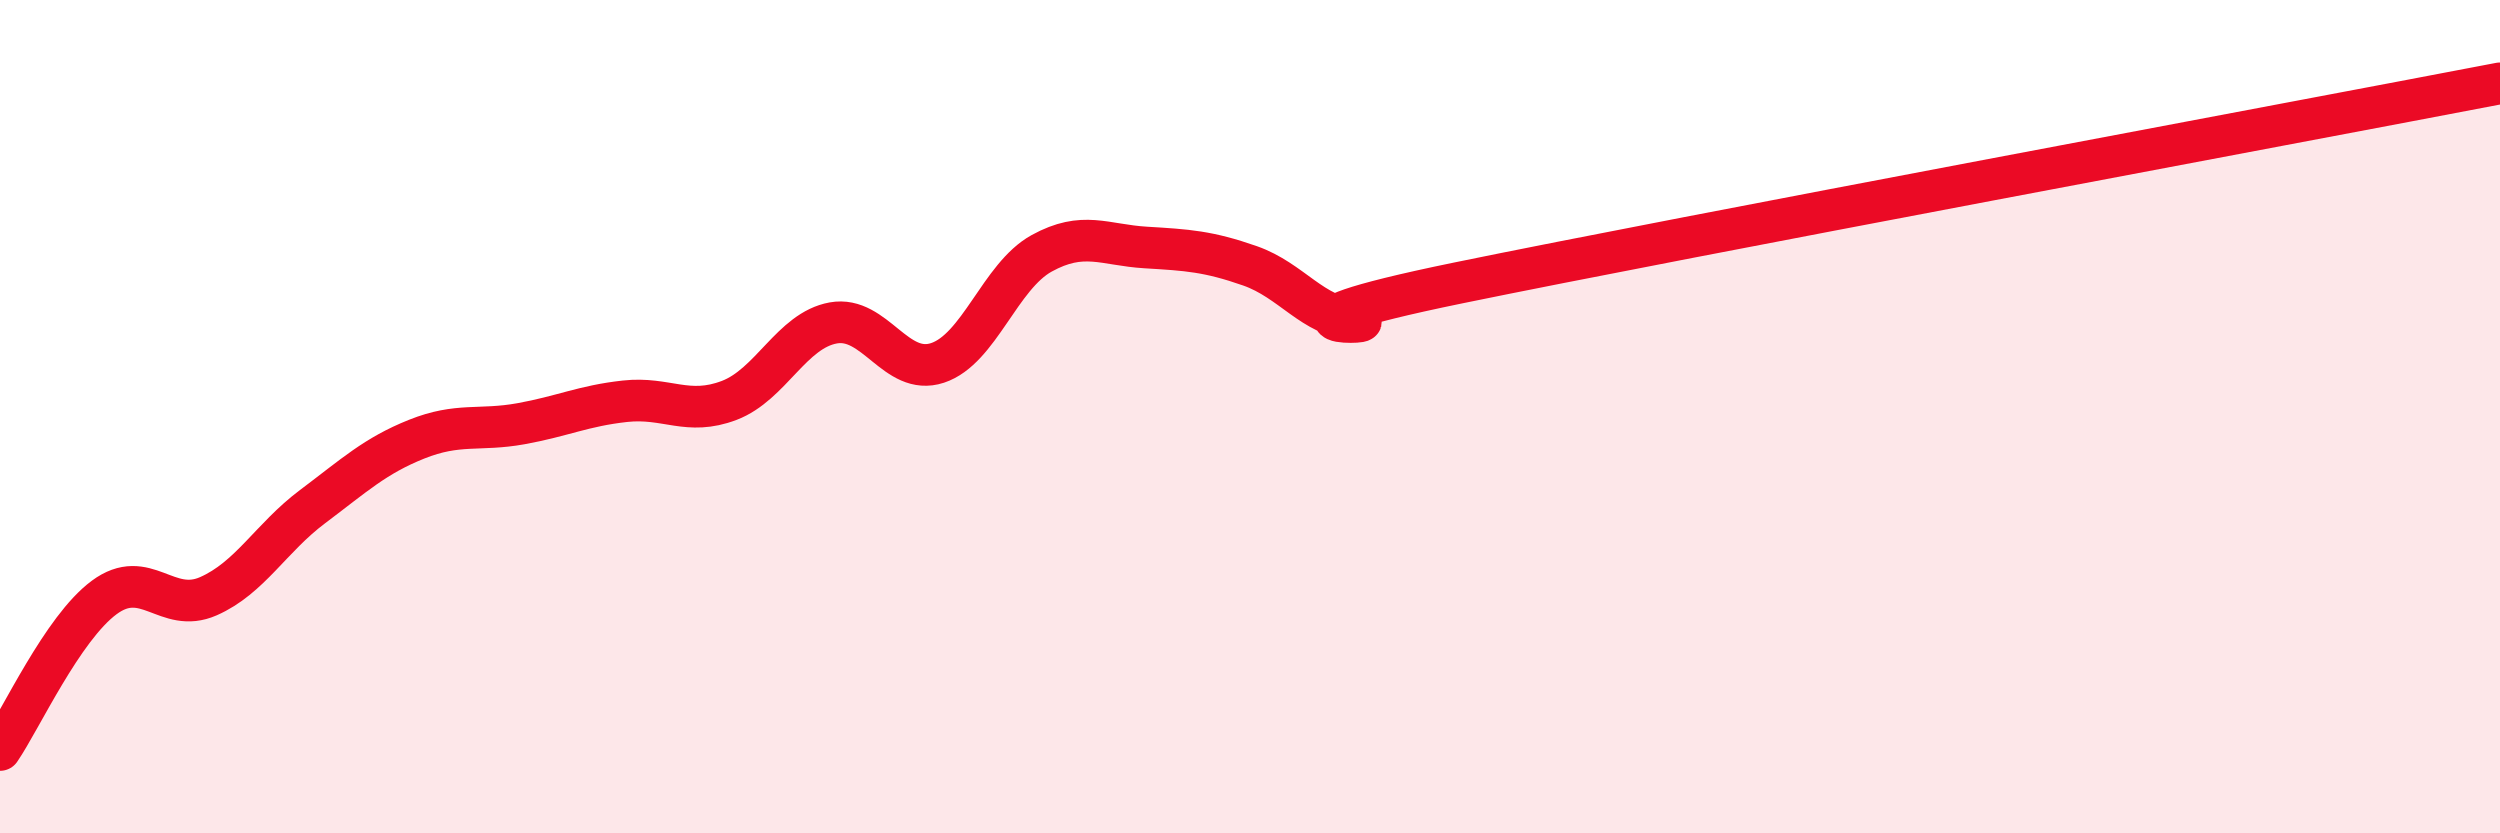
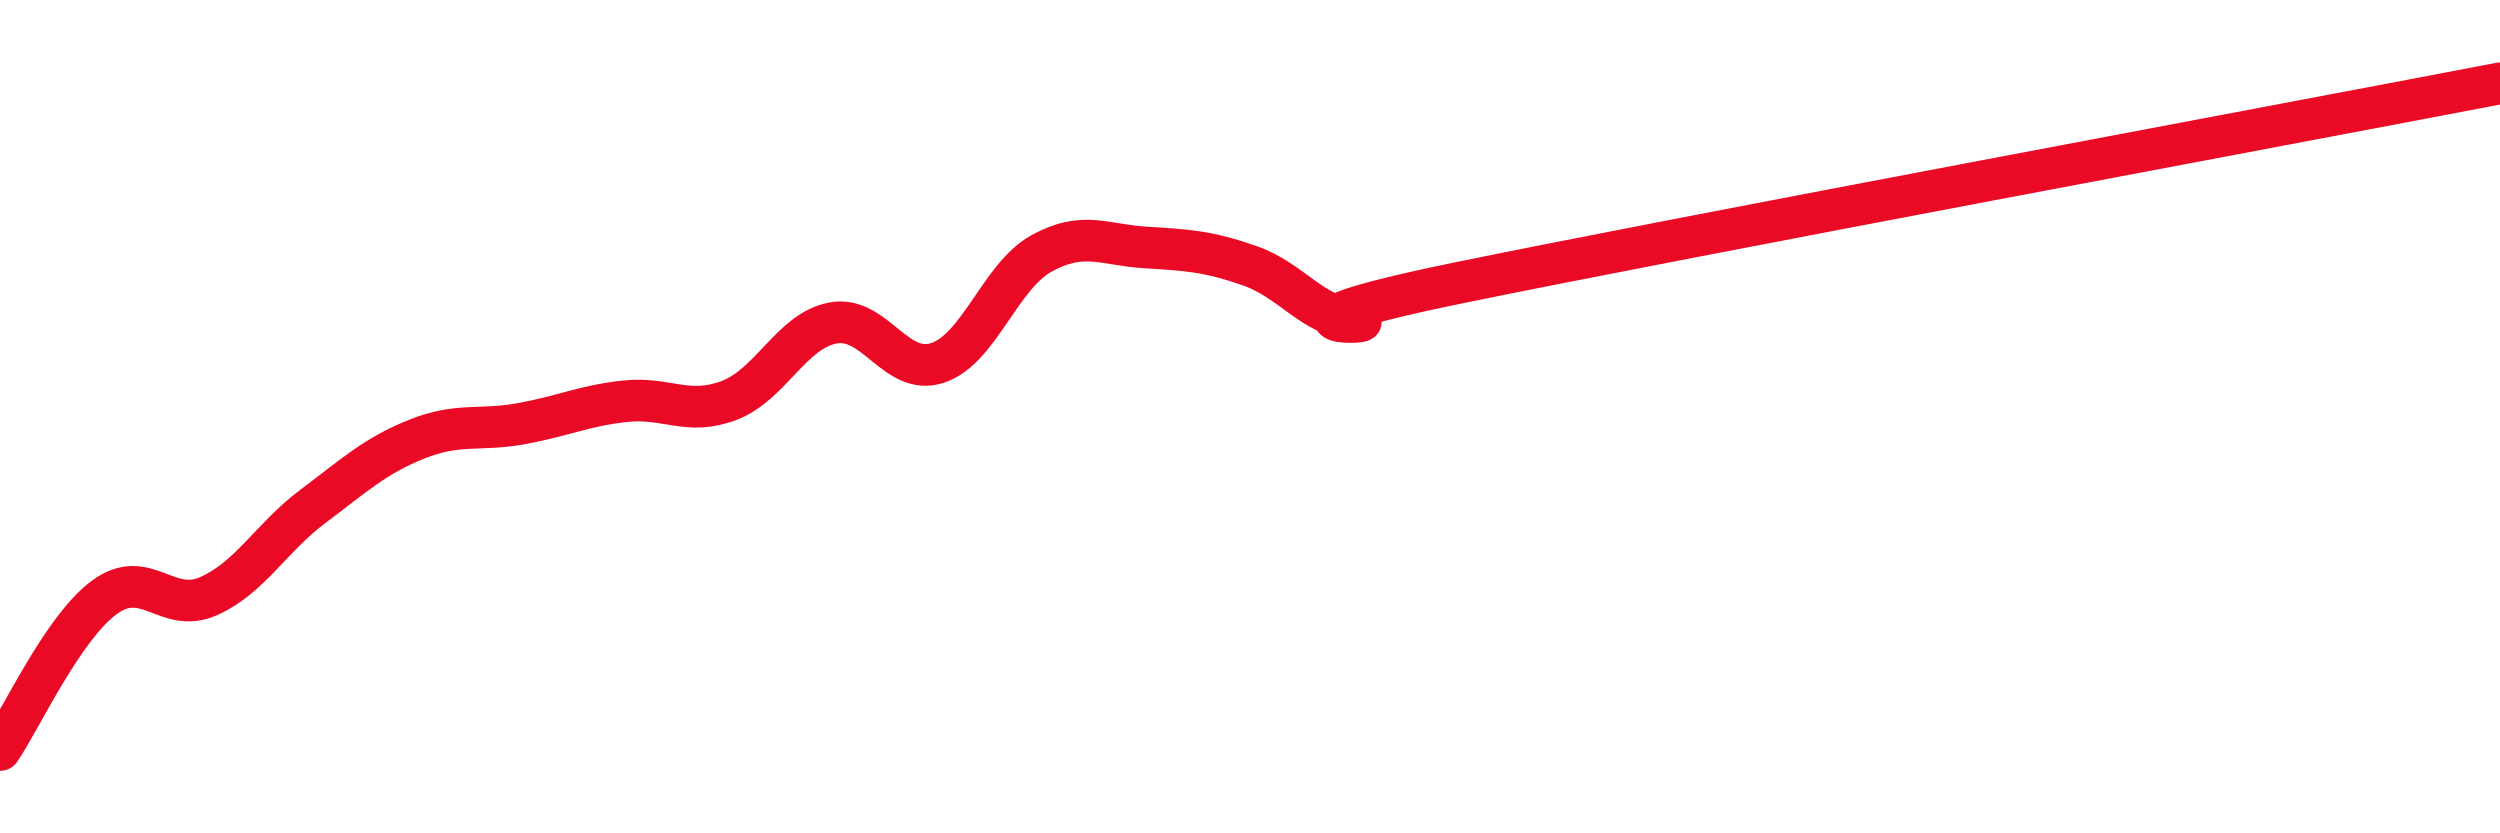
<svg xmlns="http://www.w3.org/2000/svg" width="60" height="20" viewBox="0 0 60 20">
-   <path d="M 0,18 C 0.5,17.27 1.5,15.08 2.5,14.34 C 3.5,13.6 4,14.75 5,14.31 C 6,13.87 6.5,12.91 7.5,12.16 C 8.5,11.41 9,10.94 10,10.54 C 11,10.14 11.5,10.35 12.5,10.17 C 13.5,9.99 14,9.74 15,9.63 C 16,9.52 16.5,9.99 17.5,9.61 C 18.5,9.23 19,7.93 20,7.75 C 21,7.57 21.5,9.04 22.5,8.71 C 23.5,8.38 24,6.63 25,6.08 C 26,5.53 26.5,5.88 27.5,5.94 C 28.5,6 29,6.03 30,6.38 C 31,6.73 31.5,7.59 32.5,7.67 C 33.5,7.75 29.5,7.92 35,6.79 C 40.5,5.66 55,2.96 60,2L60 20L0 20Z" fill="#EB0A25" opacity="0.1" stroke-linecap="round" stroke-linejoin="round" />
  <path d="M 0,18 C 0.5,17.27 1.5,15.08 2.5,14.34 C 3.5,13.6 4,14.75 5,14.31 C 6,13.87 6.5,12.91 7.5,12.16 C 8.5,11.41 9,10.94 10,10.54 C 11,10.14 11.5,10.35 12.5,10.17 C 13.5,9.99 14,9.74 15,9.63 C 16,9.52 16.5,9.99 17.5,9.61 C 18.5,9.23 19,7.93 20,7.75 C 21,7.57 21.5,9.04 22.5,8.71 C 23.5,8.38 24,6.63 25,6.08 C 26,5.53 26.5,5.88 27.5,5.94 C 28.5,6 29,6.03 30,6.38 C 31,6.73 31.5,7.59 32.5,7.67 C 33.5,7.75 29.5,7.92 35,6.79 C 40.5,5.66 55,2.96 60,2" stroke="#EB0A25" stroke-width="1" fill="none" stroke-linecap="round" stroke-linejoin="round" />
</svg>